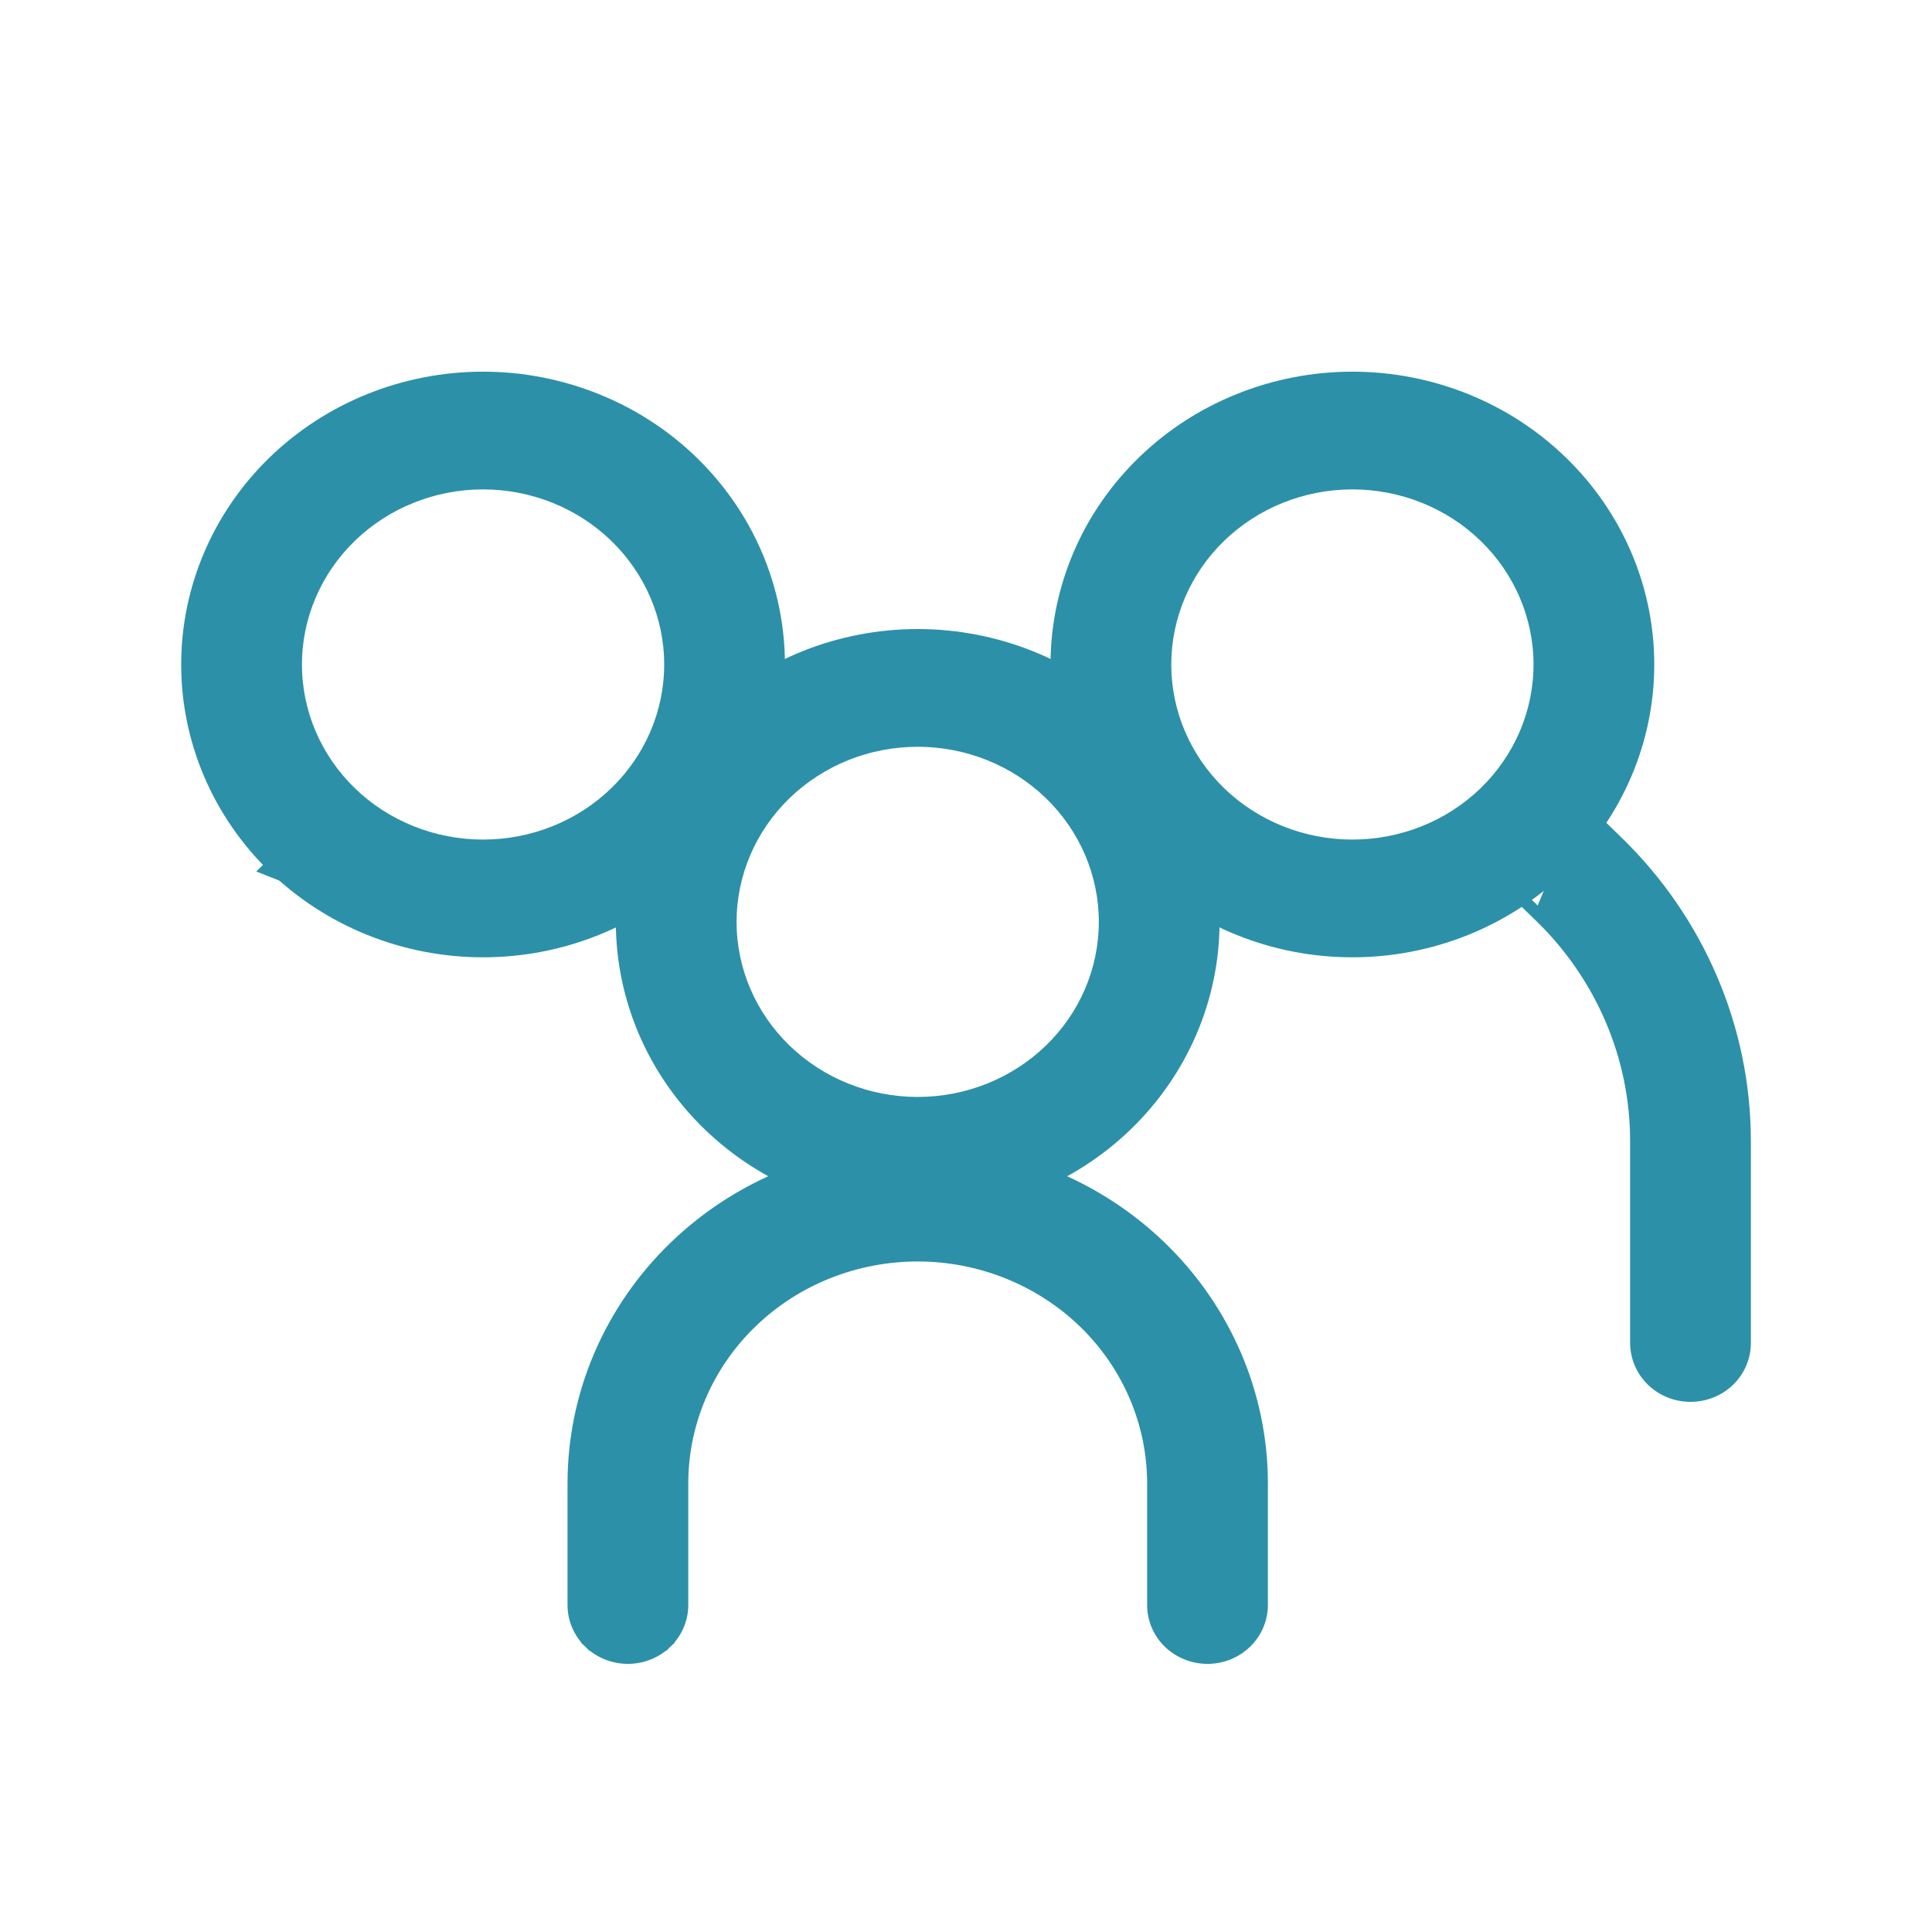
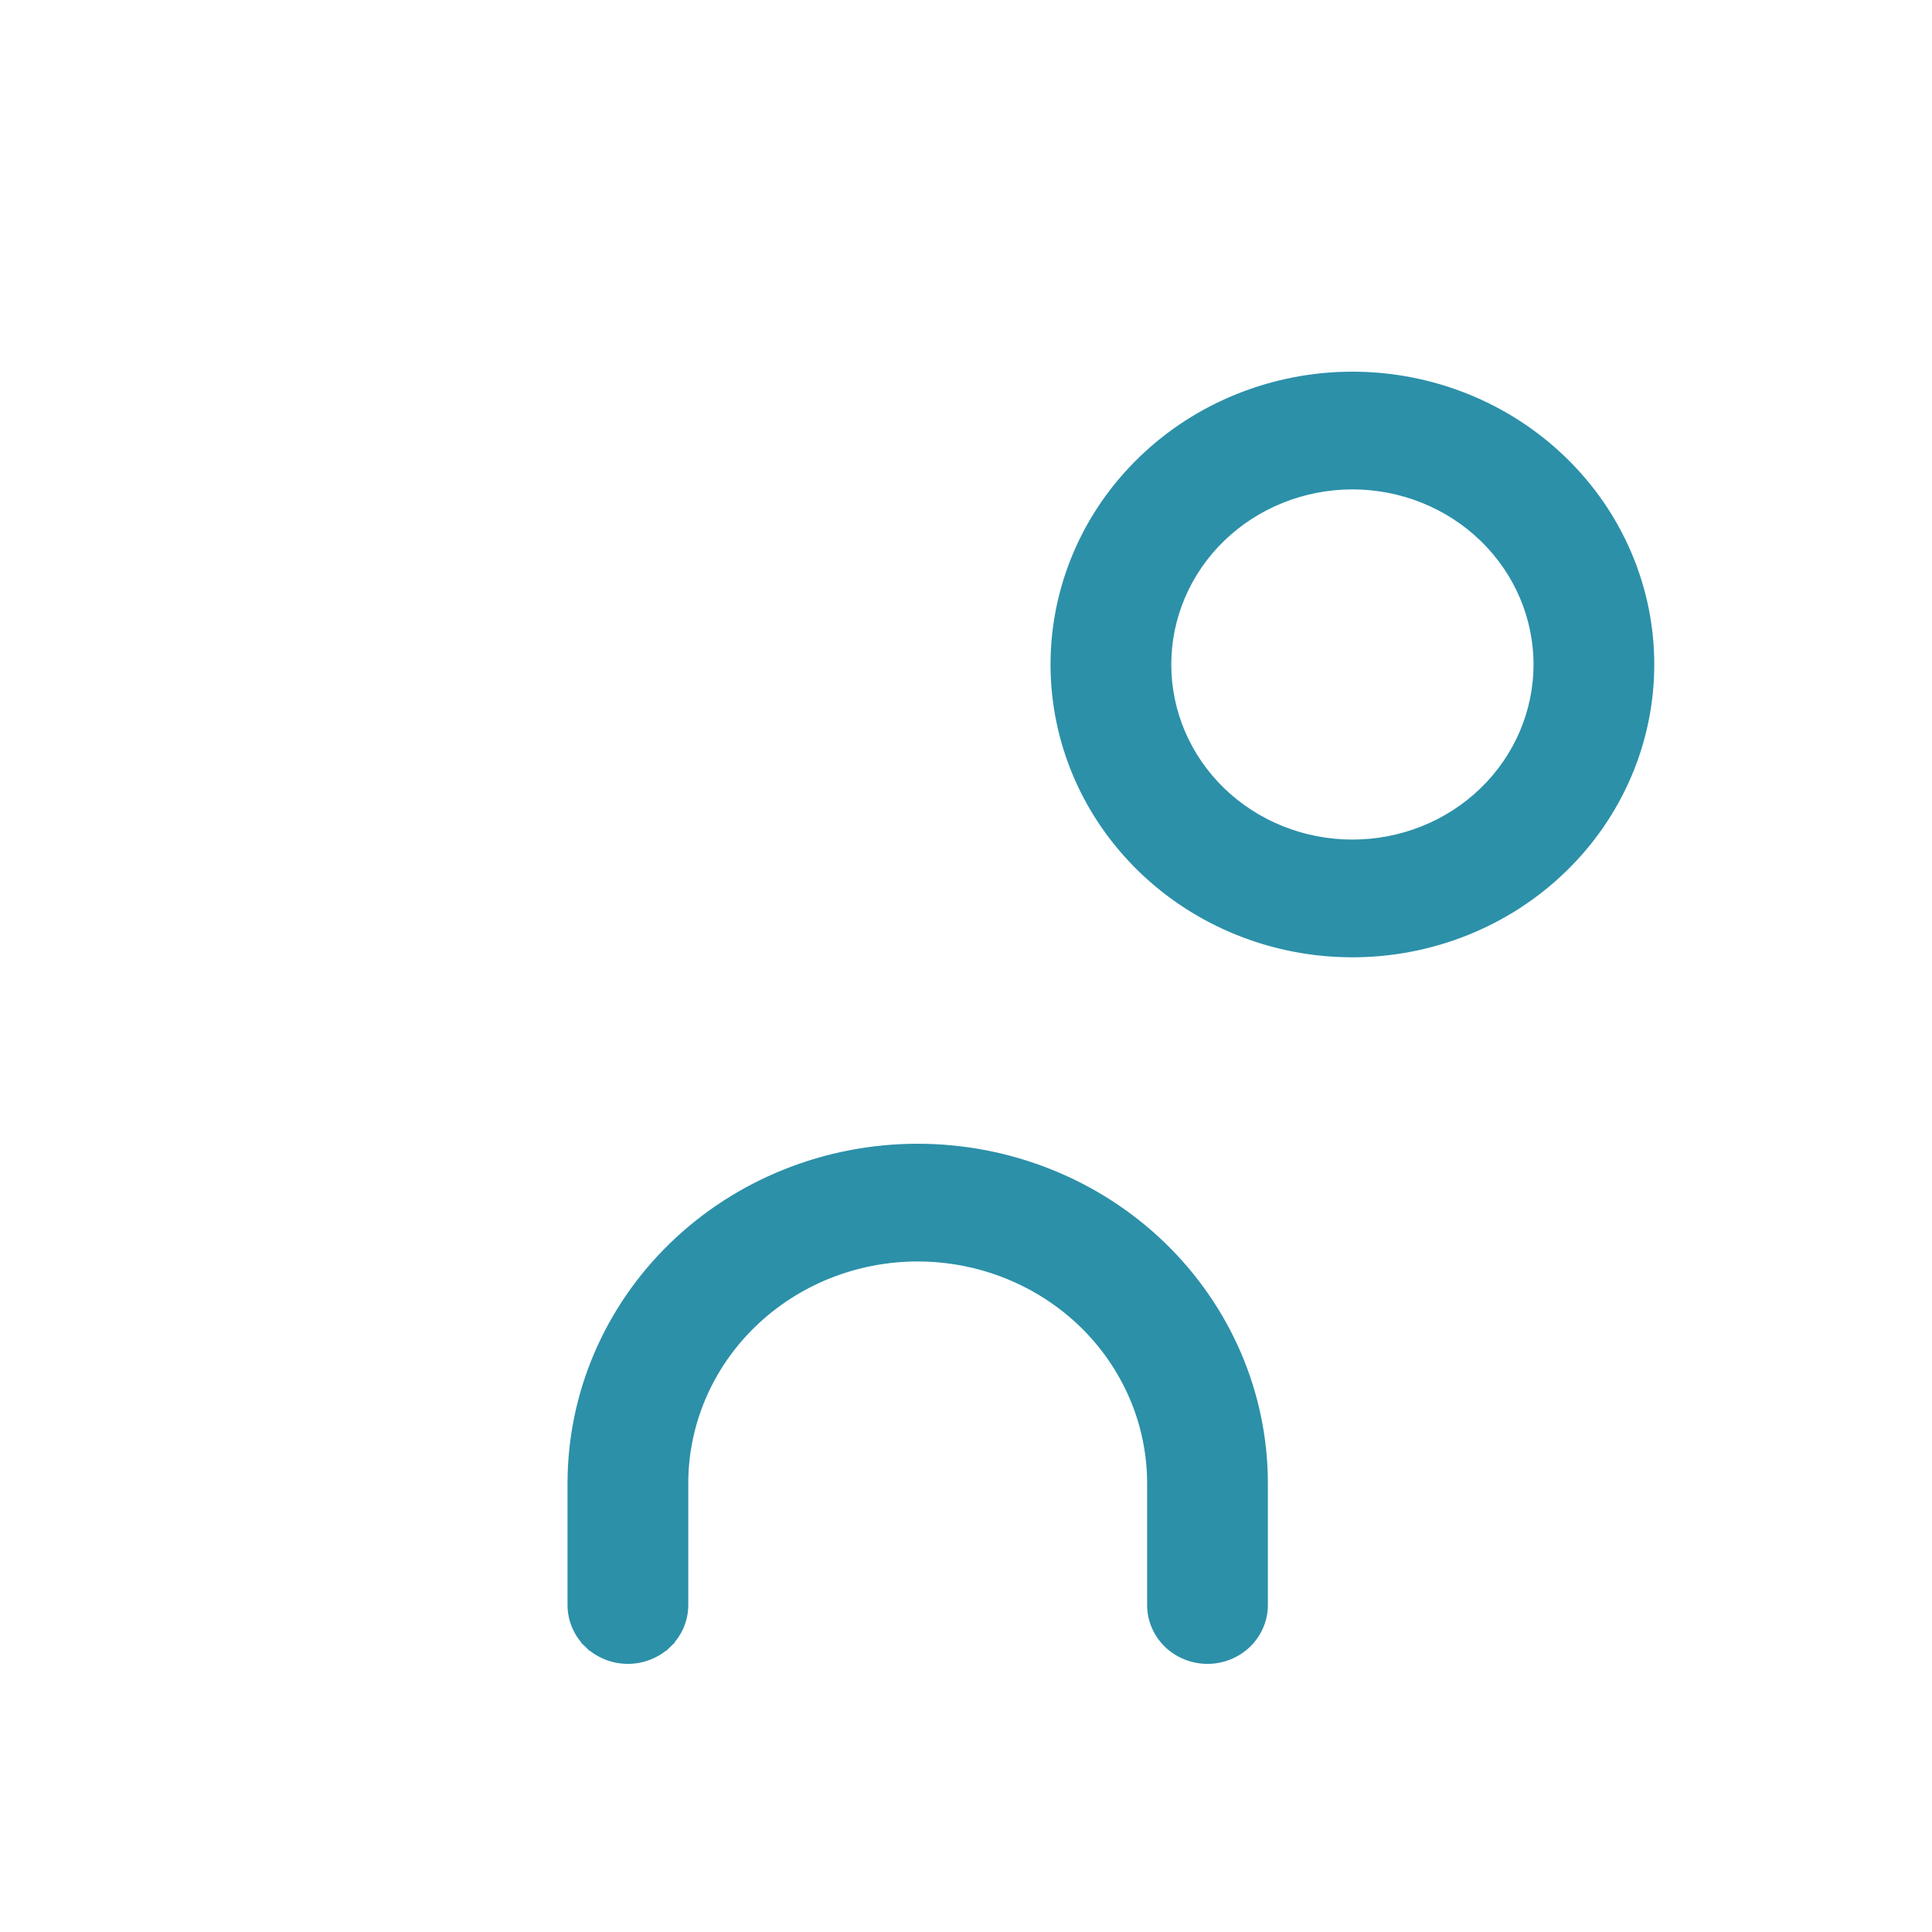
<svg xmlns="http://www.w3.org/2000/svg" width="32" height="32" viewBox="0 0 32 32" fill="none">
-   <path d="M10.194 13.127C9.613 13.69 8.824 14.006 8.001 14.006C7.178 14.006 6.389 13.69 5.808 13.127C5.227 12.564 4.901 11.801 4.901 11.006C4.901 10.212 5.227 9.449 5.808 8.886C6.389 8.323 7.178 8.006 8.001 8.006C8.824 8.006 9.613 8.323 10.194 8.886C10.775 9.449 11.101 10.212 11.101 11.006C11.101 11.801 10.775 12.564 10.194 13.127ZM8.001 15.756C8.644 15.756 9.281 15.634 9.875 15.395C10.47 15.157 11.01 14.807 11.465 14.366C11.92 13.925 12.281 13.402 12.528 12.825C12.774 12.249 12.901 11.631 12.901 11.006C12.901 10.382 12.774 9.764 12.528 9.188C12.281 8.611 11.92 8.088 11.465 7.647C11.01 7.206 10.47 6.856 9.875 6.618C9.281 6.379 8.644 6.256 8.001 6.256C6.703 6.256 5.457 6.756 4.537 7.647C3.618 8.537 3.101 9.746 3.101 11.006C3.101 12.267 3.618 13.476 4.537 14.366C5.457 15.257 6.703 15.756 8.001 15.756Z" fill="#2C90A9" stroke="#2C90A9" stroke-width="0.2" />
-   <path d="M24.965 14.65L24.965 14.65C24.881 14.569 24.814 14.472 24.768 14.366C24.723 14.259 24.699 14.145 24.699 14.029C24.699 13.914 24.723 13.799 24.768 13.693C24.814 13.586 24.881 13.49 24.965 13.409M24.965 14.65L24.965 13.409M24.965 14.65L25.505 15.172L24.965 14.65ZM24.965 13.409C25.048 13.328 25.147 13.263 25.256 13.219M24.965 13.409L25.256 13.219M26.236 13.409L26.236 13.409L26.776 13.933C26.776 13.933 26.776 13.933 26.776 13.933C28.136 15.25 28.9 17.038 28.9 18.902V22.244C28.9 22.477 28.805 22.7 28.636 22.864C28.467 23.028 28.238 23.119 28 23.119C27.763 23.119 27.534 23.028 27.365 22.864C27.196 22.7 27.1 22.477 27.1 22.244V18.902C27.1 18.21 26.96 17.524 26.686 16.884C26.412 16.244 26.011 15.662 25.505 15.172L26.236 13.409ZM26.236 13.409C26.153 13.328 26.053 13.263 25.944 13.219M26.236 13.409L25.944 13.219M25.944 13.219C25.835 13.175 25.718 13.153 25.6 13.153M25.944 13.219L25.6 13.153M25.6 13.153C25.482 13.153 25.366 13.175 25.256 13.219M25.6 13.153L25.256 13.219M4.964 13.874L4.425 14.398L6.236 15.115C6.32 15.034 6.387 14.937 6.433 14.831C6.478 14.724 6.502 14.61 6.502 14.494C6.502 14.379 6.478 14.264 6.433 14.158C6.387 14.051 6.32 13.955 6.236 13.874L6.167 13.946L6.236 13.874C6.153 13.793 6.053 13.728 5.944 13.684C5.835 13.64 5.718 13.618 5.6 13.618C5.482 13.618 5.366 13.64 5.256 13.684C5.147 13.728 5.048 13.793 4.964 13.874L4.964 13.874Z" fill="#2C90A9" stroke="#2C90A9" stroke-width="0.2" />
  <path d="M9.764 27.204L9.834 27.132L9.764 27.204C9.933 27.367 10.162 27.459 10.4 27.459C10.637 27.459 10.866 27.367 11.035 27.204L10.965 27.132L11.035 27.204C11.204 27.04 11.3 26.817 11.3 26.584V24.569C11.3 23.569 11.71 22.609 12.441 21.901C13.172 21.192 14.164 20.794 15.2 20.794C15.712 20.794 16.22 20.892 16.693 21.082C17.166 21.272 17.596 21.55 17.959 21.901C18.32 22.251 18.607 22.668 18.803 23.125C18.999 23.583 19.1 24.074 19.1 24.569V26.584C19.1 26.817 19.195 27.04 19.364 27.204C19.533 27.367 19.762 27.459 20 27.459C20.237 27.459 20.466 27.367 20.635 27.204C20.804 27.04 20.9 26.817 20.9 26.584V24.569C20.9 23.103 20.298 21.697 19.229 20.661C18.16 19.625 16.71 19.044 15.2 19.044C13.689 19.044 12.239 19.625 11.17 20.661C10.101 21.697 9.5 23.103 9.5 24.569V26.584C9.5 26.817 9.595 27.04 9.764 27.204ZM22.4 14.006C21.576 14.006 20.788 13.69 20.206 13.127C19.625 12.564 19.3 11.801 19.3 11.006C19.3 10.212 19.625 9.449 20.206 8.886C20.788 8.323 21.576 8.006 22.4 8.006C23.223 8.006 24.012 8.323 24.593 8.886C25.174 9.449 25.5 10.212 25.5 11.006C25.5 11.801 25.174 12.564 24.593 13.127C24.012 13.69 23.223 14.006 22.4 14.006ZM20.526 15.395C21.12 15.634 21.757 15.756 22.4 15.756C23.698 15.756 24.944 15.257 25.863 14.366C26.783 13.476 27.3 12.267 27.3 11.006C27.3 9.746 26.783 8.537 25.863 7.647C24.944 6.756 23.698 6.256 22.4 6.256C21.757 6.256 21.12 6.379 20.526 6.618C19.931 6.856 19.391 7.206 18.936 7.647C18.481 8.088 18.119 8.611 17.873 9.188C17.627 9.764 17.5 10.382 17.5 11.006C17.5 11.631 17.627 12.249 17.873 12.825C18.119 13.402 18.481 13.925 18.936 14.366C19.391 14.807 19.931 15.157 20.526 15.395Z" fill="#2C90A9" stroke="#2C90A9" stroke-width="0.2" />
-   <path d="M17.394 17.389C16.812 17.952 16.024 18.269 15.2 18.269C14.377 18.269 13.588 17.952 13.007 17.389C12.426 16.826 12.1 16.064 12.1 15.269C12.1 14.475 12.426 13.712 13.007 13.149C13.588 12.586 14.377 12.269 15.2 12.269C16.024 12.269 16.812 12.586 17.394 13.149C17.975 13.712 18.3 14.475 18.3 15.269C18.3 16.064 17.975 16.826 17.394 17.389ZM15.2 20.019C16.499 20.019 17.745 19.519 18.664 18.629C19.583 17.738 20.1 16.53 20.1 15.269C20.1 14.008 19.583 12.8 18.664 11.909C17.745 11.019 16.499 10.519 15.2 10.519C13.902 10.519 12.656 11.019 11.737 11.909C10.817 12.8 10.3 14.008 10.3 15.269C10.3 16.53 10.817 17.738 11.737 18.629C12.656 19.519 13.902 20.019 15.2 20.019Z" fill="#2C90A9" stroke="#2C90A9" stroke-width="0.2" />
</svg>